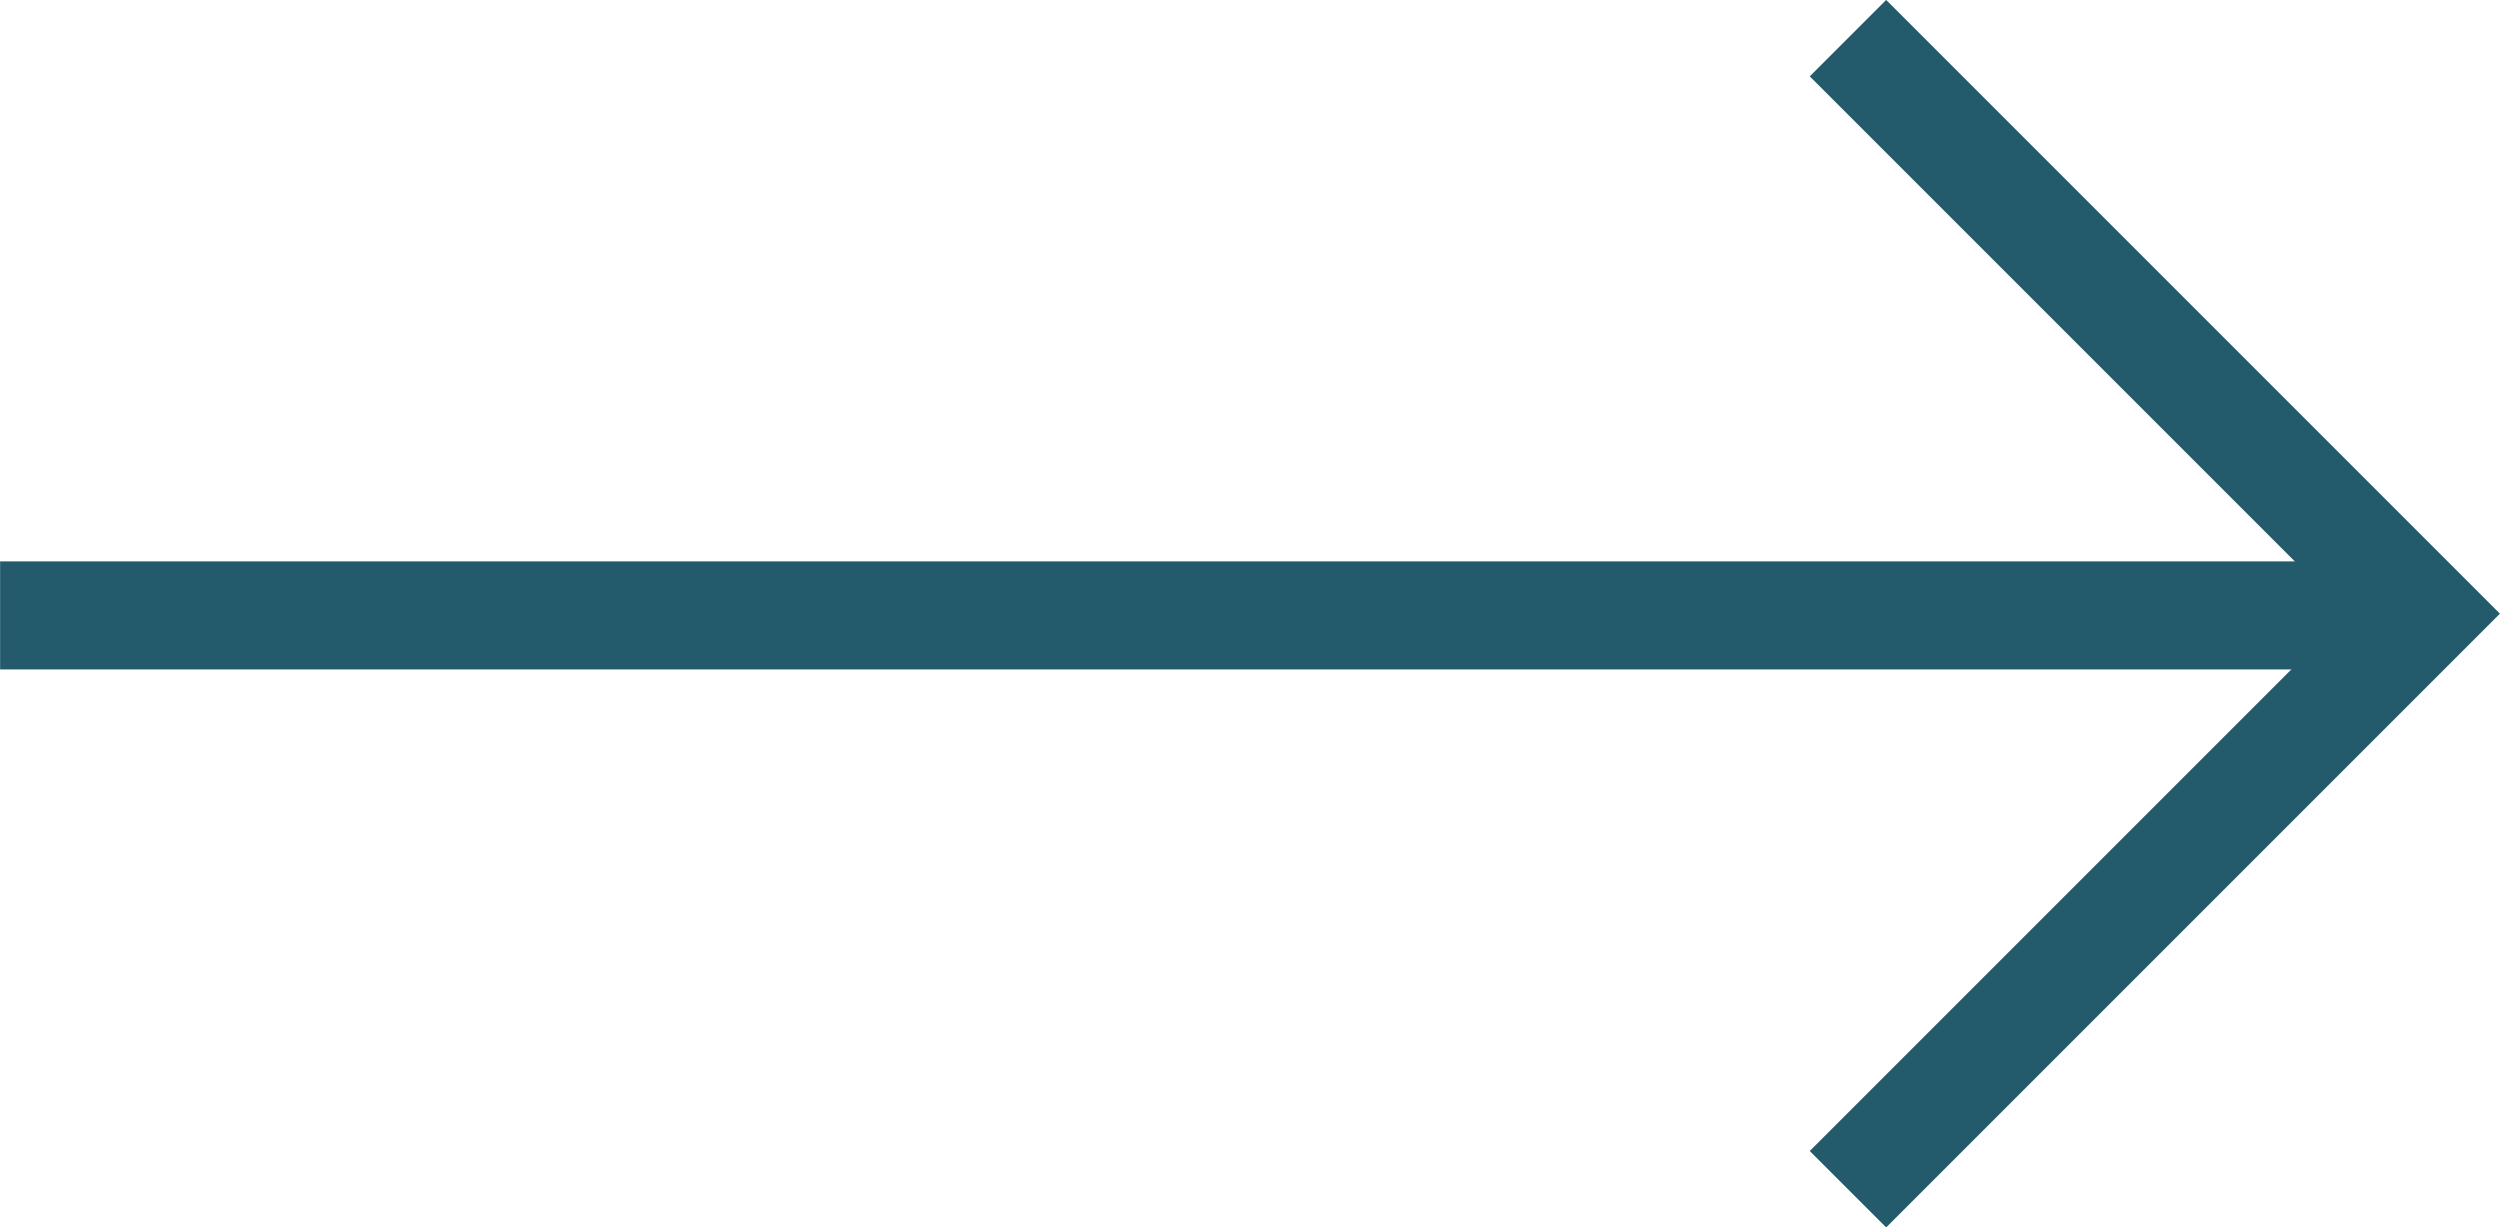
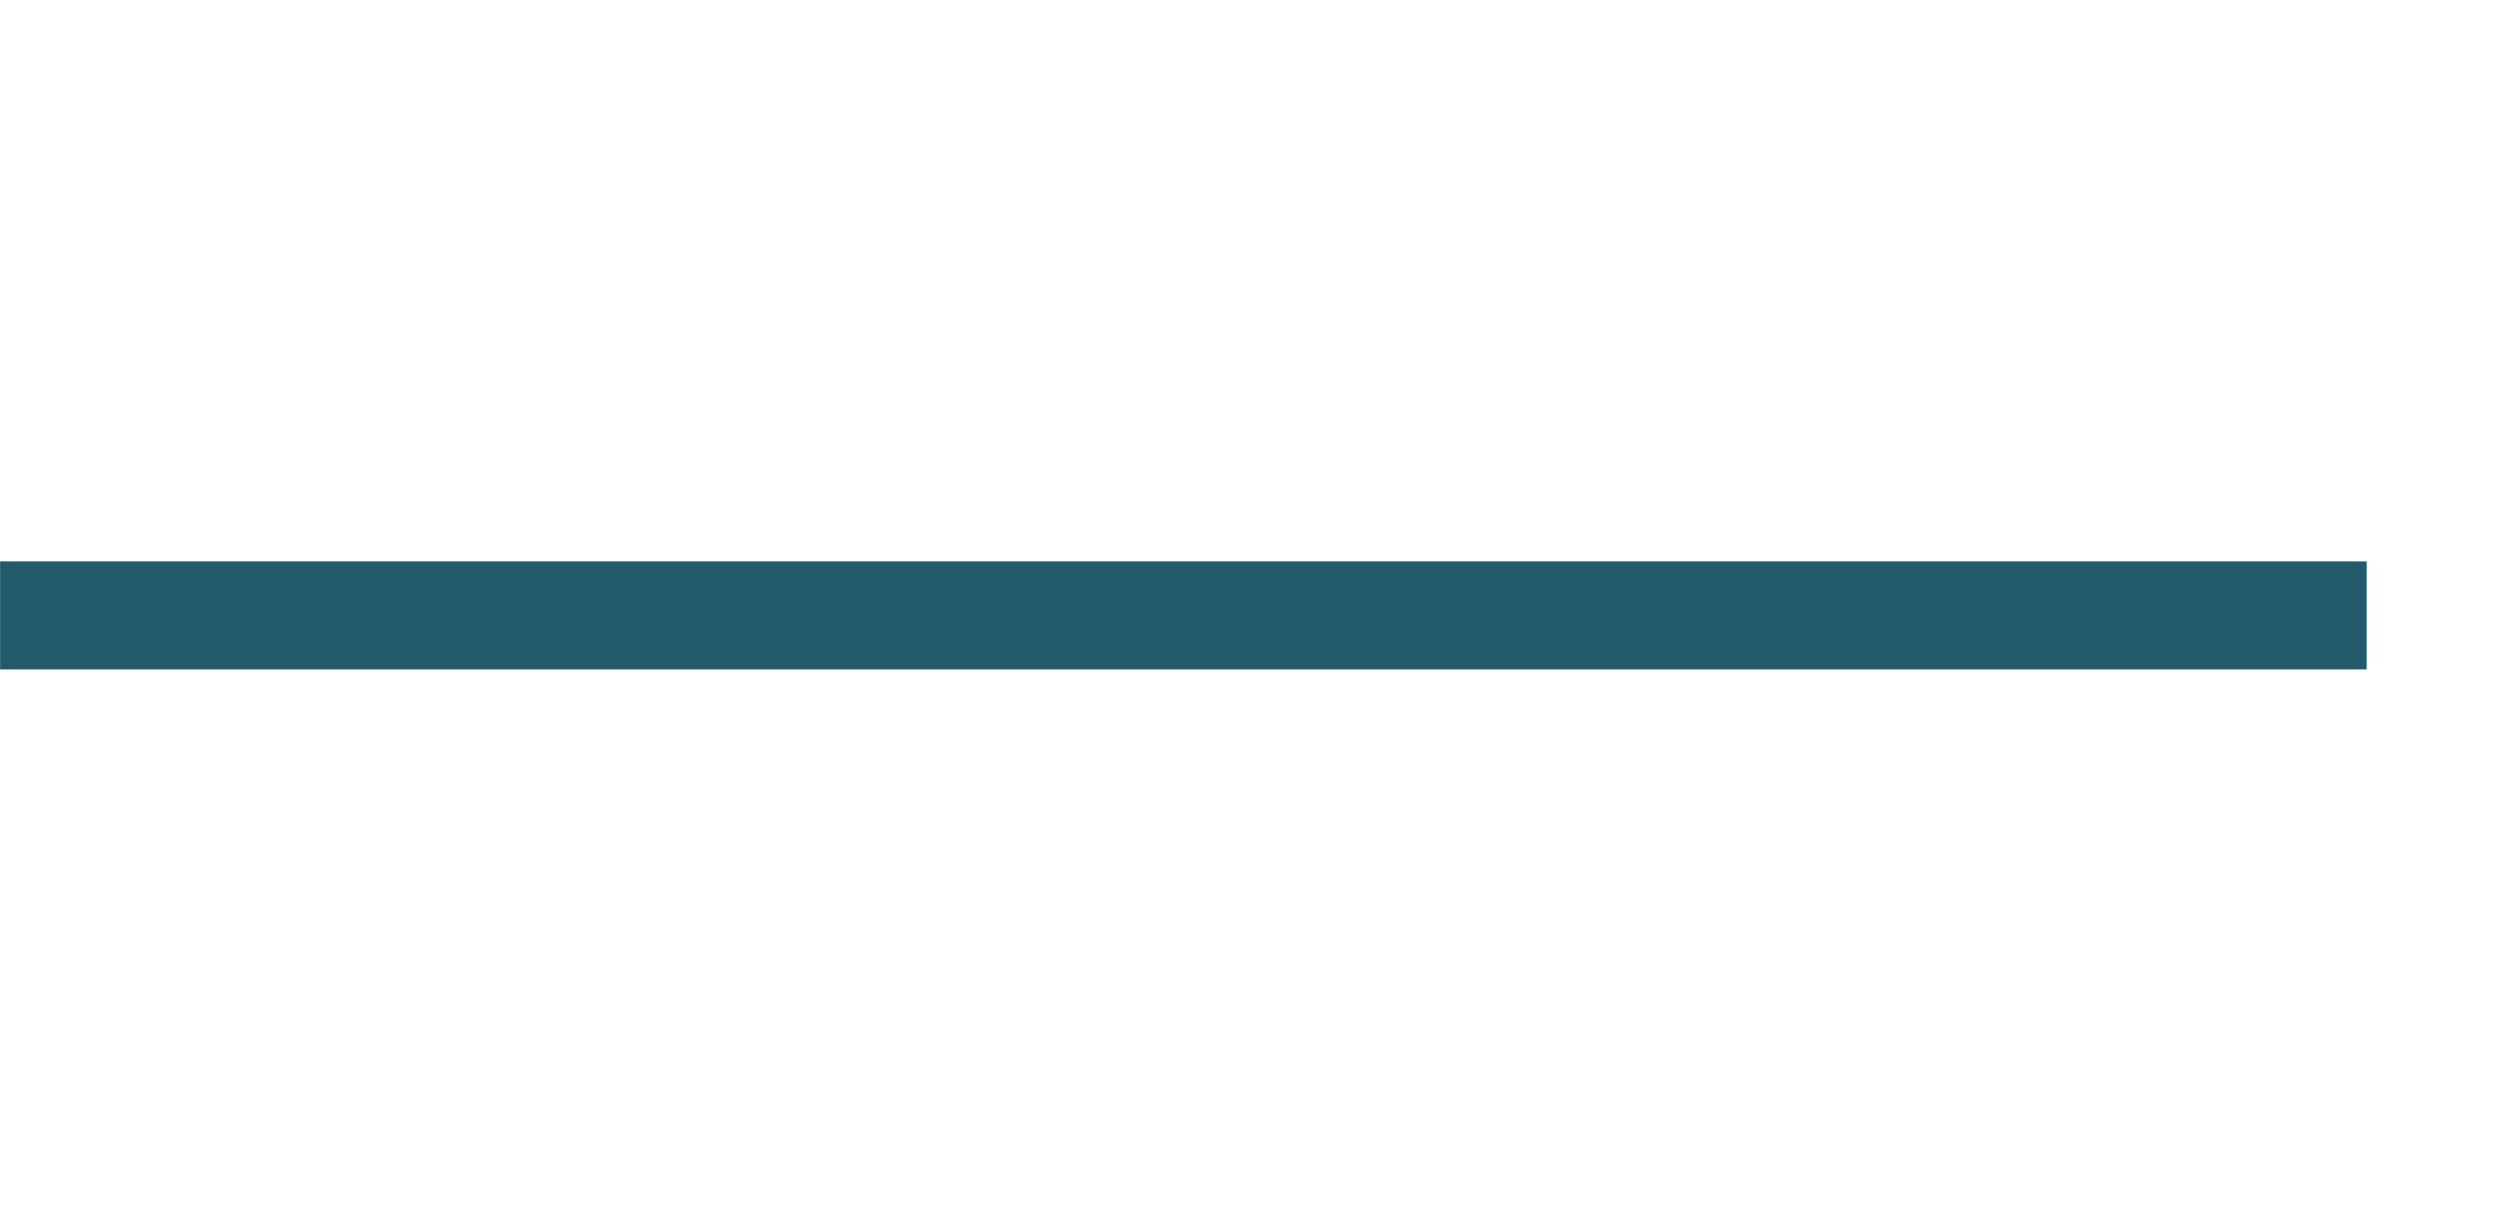
<svg xmlns="http://www.w3.org/2000/svg" width="23.135" height="11.359" viewBox="0 0 23.135 11.359">
  <g id="Group_208759" data-name="Group 208759" transform="translate(18786.801 873.195)">
    <path id="Path_519172" data-name="Path 519172" d="M-18785.8-867.634h21.9" transform="translate(-1 0.134)" fill="none" stroke="#245b6c" stroke-width="1" />
-     <path id="Path_519173" data-name="Path 519173" d="M-18769.7-872.842l5.326,5.326-5.326,5.326" fill="none" stroke="#245b6c" stroke-width="1" />
  </g>
</svg>